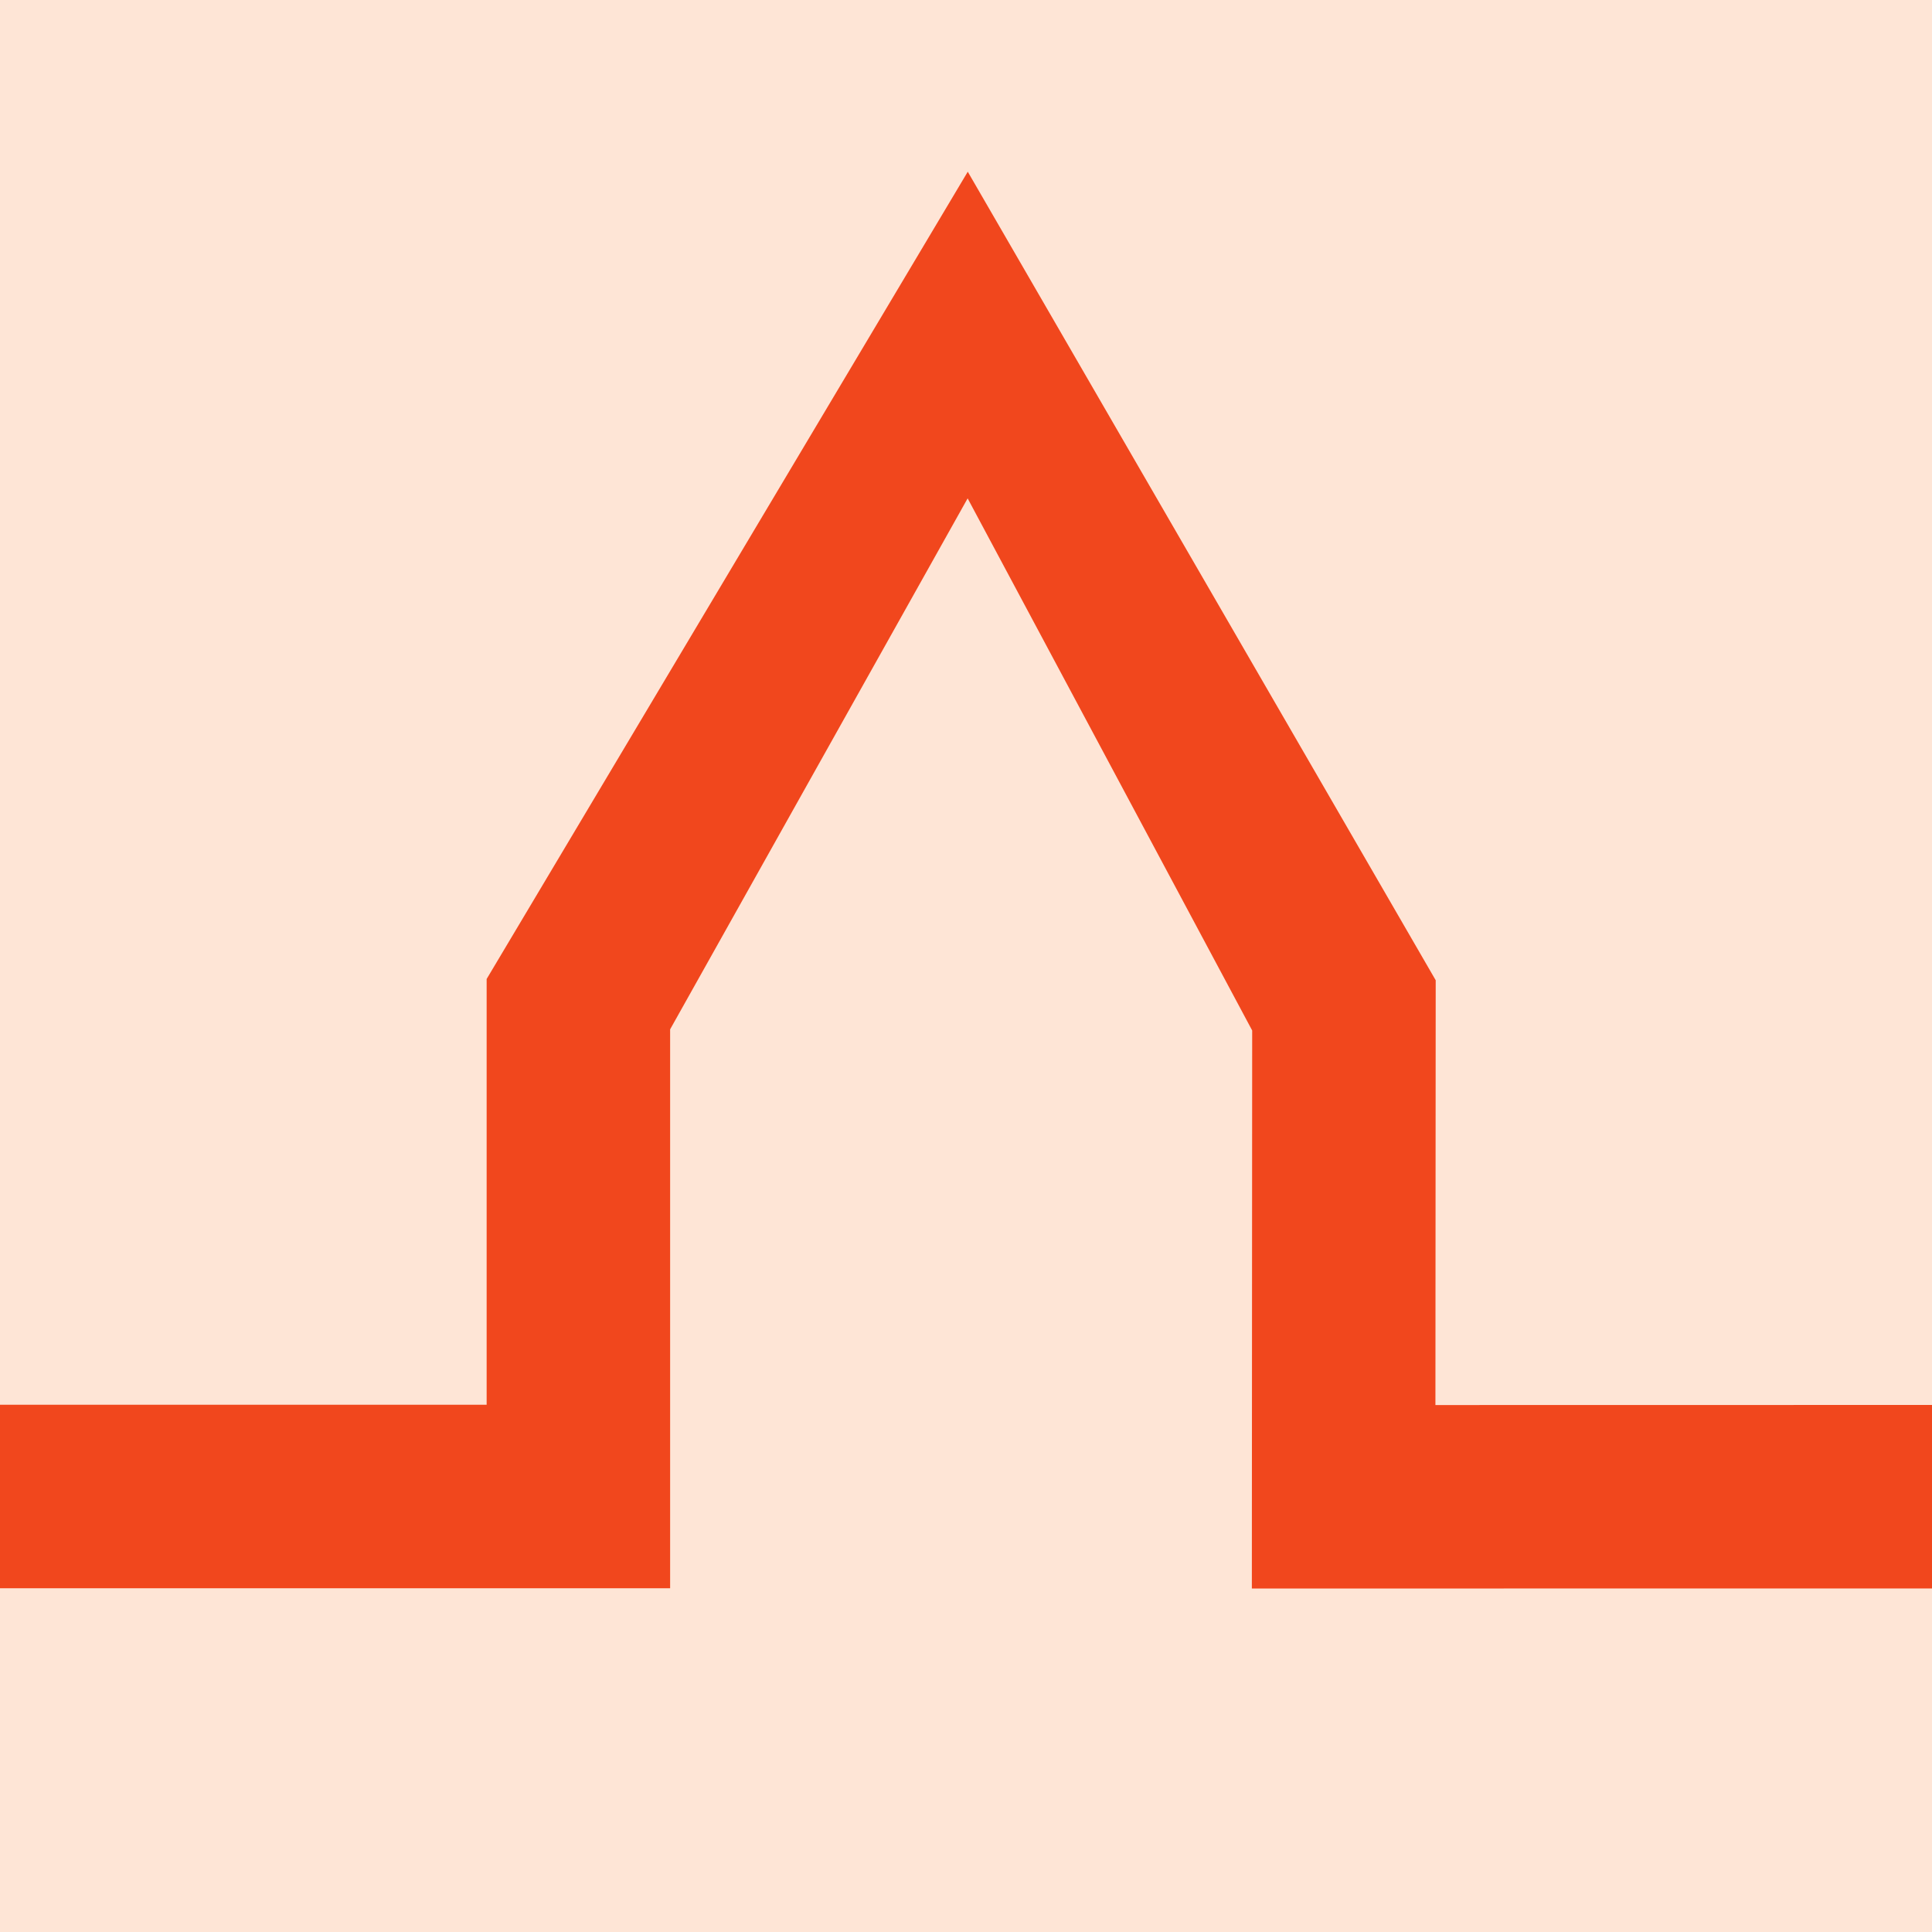
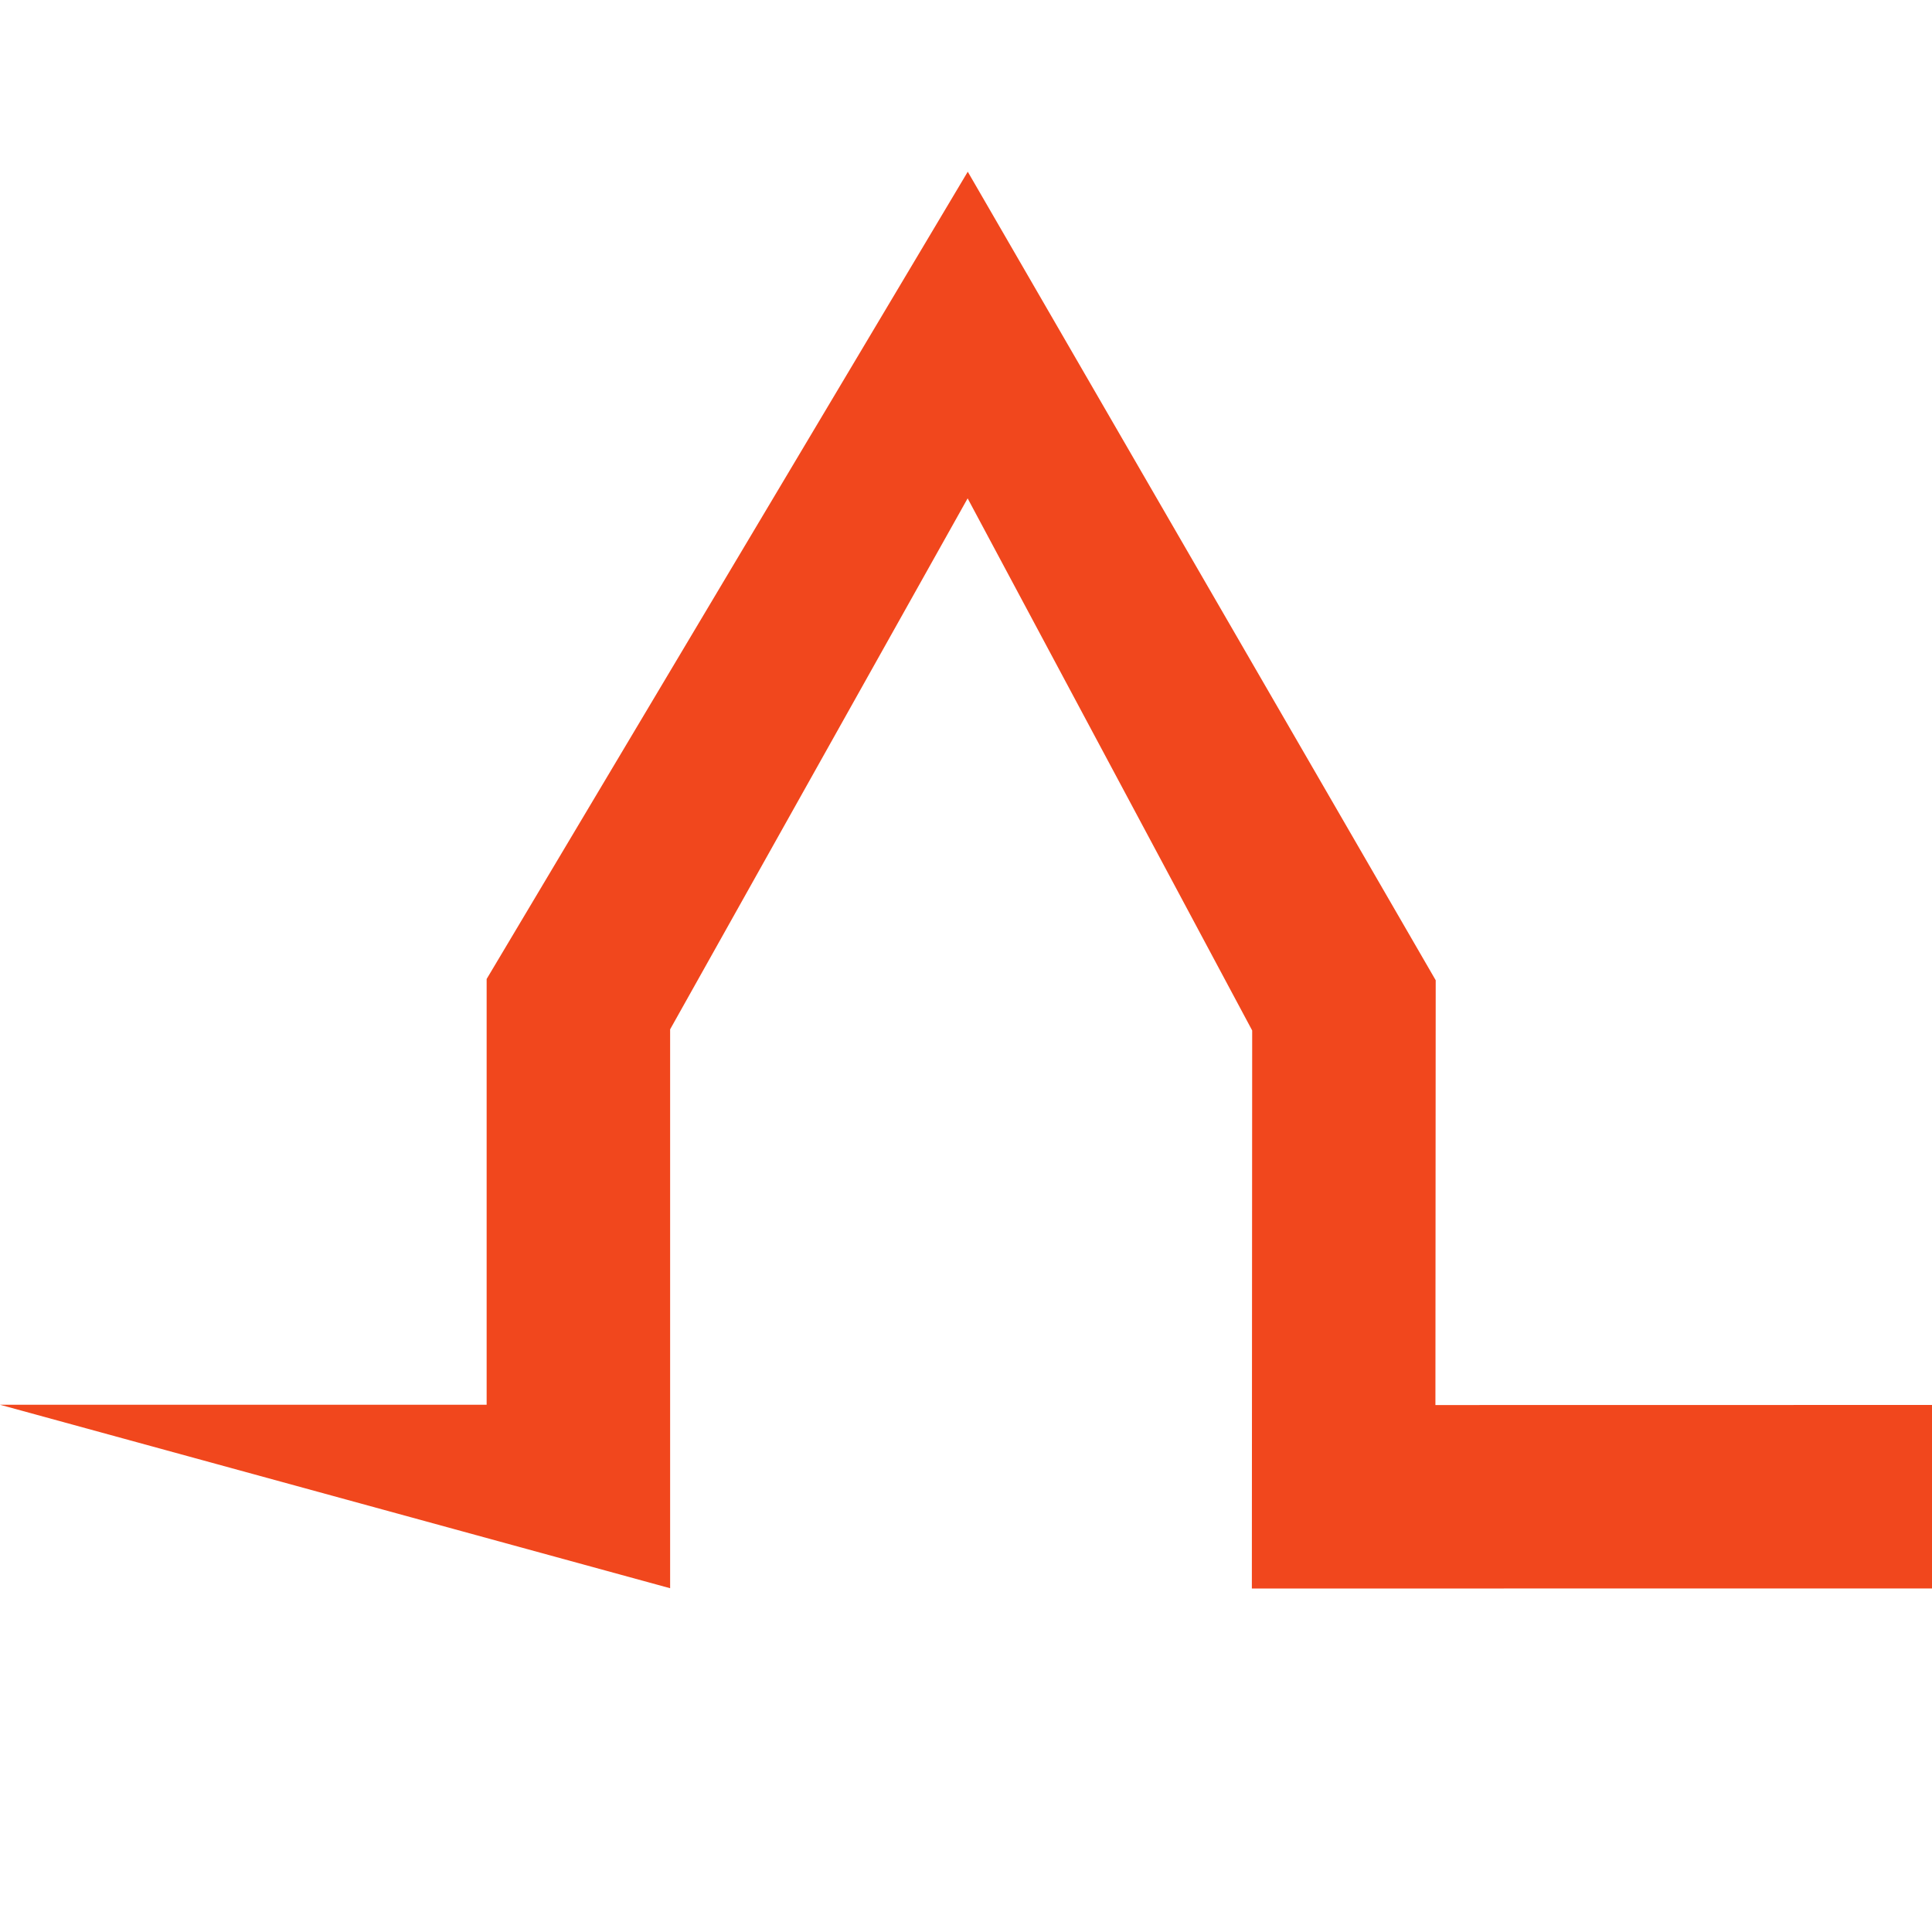
<svg xmlns="http://www.w3.org/2000/svg" xmlns:ns1="http://www.inkscape.org/namespaces/inkscape" xmlns:ns2="http://sodipodi.sourceforge.net/DTD/sodipodi-0.dtd" width="180" height="180" viewBox="0 0 47.625 47.625" version="1.1" id="svg1" ns1:version="1.4 (e7c3feb1, 2024-10-09)" ns2:docname="civic_theatre_favicon.svg" ns1:export-filename="civic_theatre_favicon.png" ns1:export-xdpi="96" ns1:export-ydpi="96">
  <ns2:namedview id="namedview1" pagecolor="#ffffff" bordercolor="#000000" borderopacity="0.25" ns1:showpageshadow="2" ns1:pageopacity="0.0" ns1:pagecheckerboard="0" ns1:deskcolor="#d1d1d1" ns1:document-units="mm" showgrid="true" ns1:zoom="2.327066" ns1:cx="94.754511" ns1:cy="116.2408" ns1:window-width="2272" ns1:window-height="1244" ns1:window-x="23" ns1:window-y="54" ns1:window-maximized="0" ns1:current-layer="layer1">
    <ns1:grid id="grid1" units="px" originx="0" originy="0" spacingx="1.058" spacingy="1.058" empcolor="#0099e5" empopacity="0.302" color="#0099e5" opacity="0.149" empspacing="1" enabled="true" visible="true" />
  </ns2:namedview>
  <defs id="defs1" />
  <g ns1:label="Layer 1" ns1:groupmode="layer" id="layer1">
-     <rect style="fill:#fee5d6;fill-opacity:1;stroke:none;stroke-width:4.014" id="rect1" width="47.625" height="47.625" x="0" y="-3.1086245e-15" />
-     <path id="path1-8" style="fill:#f1471d;fill-opacity:1;fill-rule:nonzero;stroke:none;stroke-width:0.48" d="M 23.856 4.233 L 11.996 24.133 L 11.996 34.628 L 0 34.628 L 0 39.151 L 16.519 39.151 L 16.519 25.374 L 23.853 12.285 L 30.867 25.402 L 30.859 39.158 L 47.625 39.156 L 47.625 34.633 L 35.384 34.635 L 35.391 24.164 L 23.856 4.233 z " />
+     <path id="path1-8" style="fill:#f1471d;fill-opacity:1;fill-rule:nonzero;stroke:none;stroke-width:0.48" d="M 23.856 4.233 L 11.996 24.133 L 11.996 34.628 L 0 34.628 L 16.519 39.151 L 16.519 25.374 L 23.853 12.285 L 30.867 25.402 L 30.859 39.158 L 47.625 39.156 L 47.625 34.633 L 35.384 34.635 L 35.391 24.164 L 23.856 4.233 z " />
  </g>
</svg>